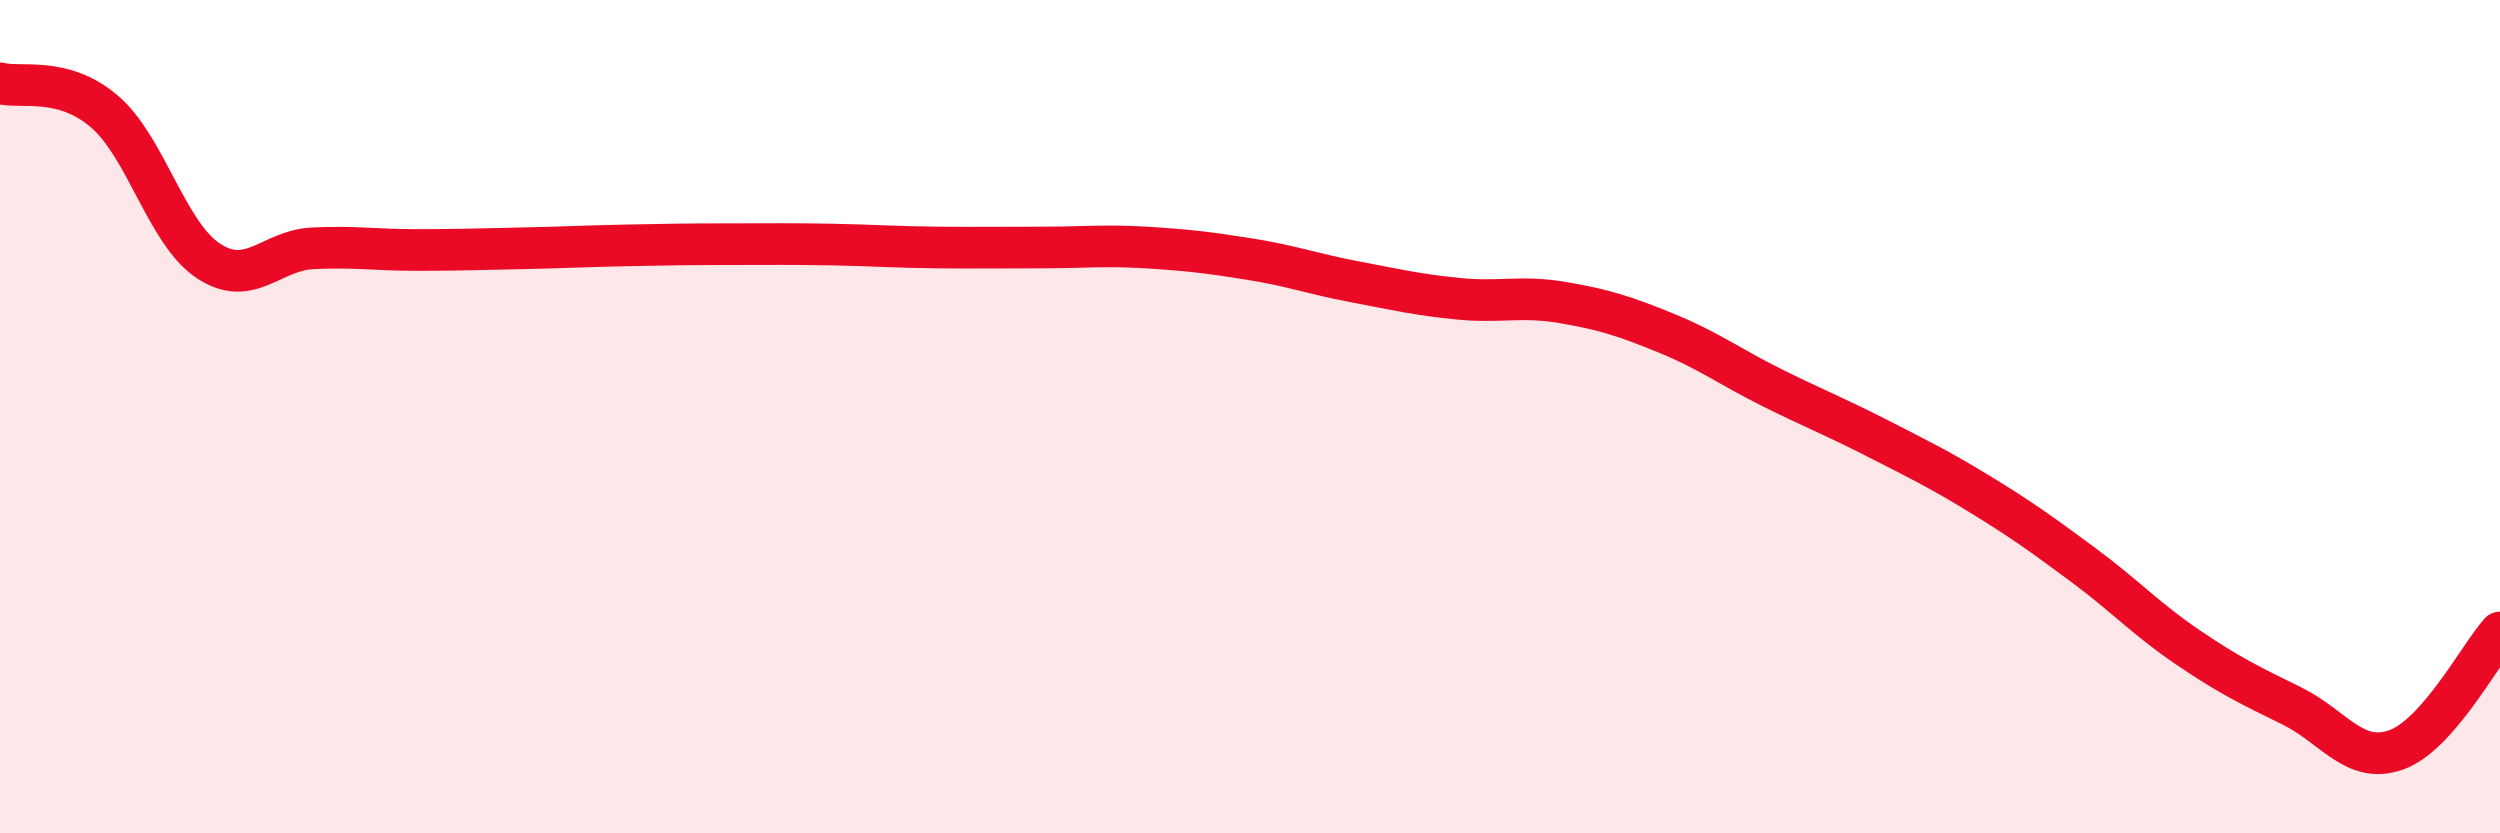
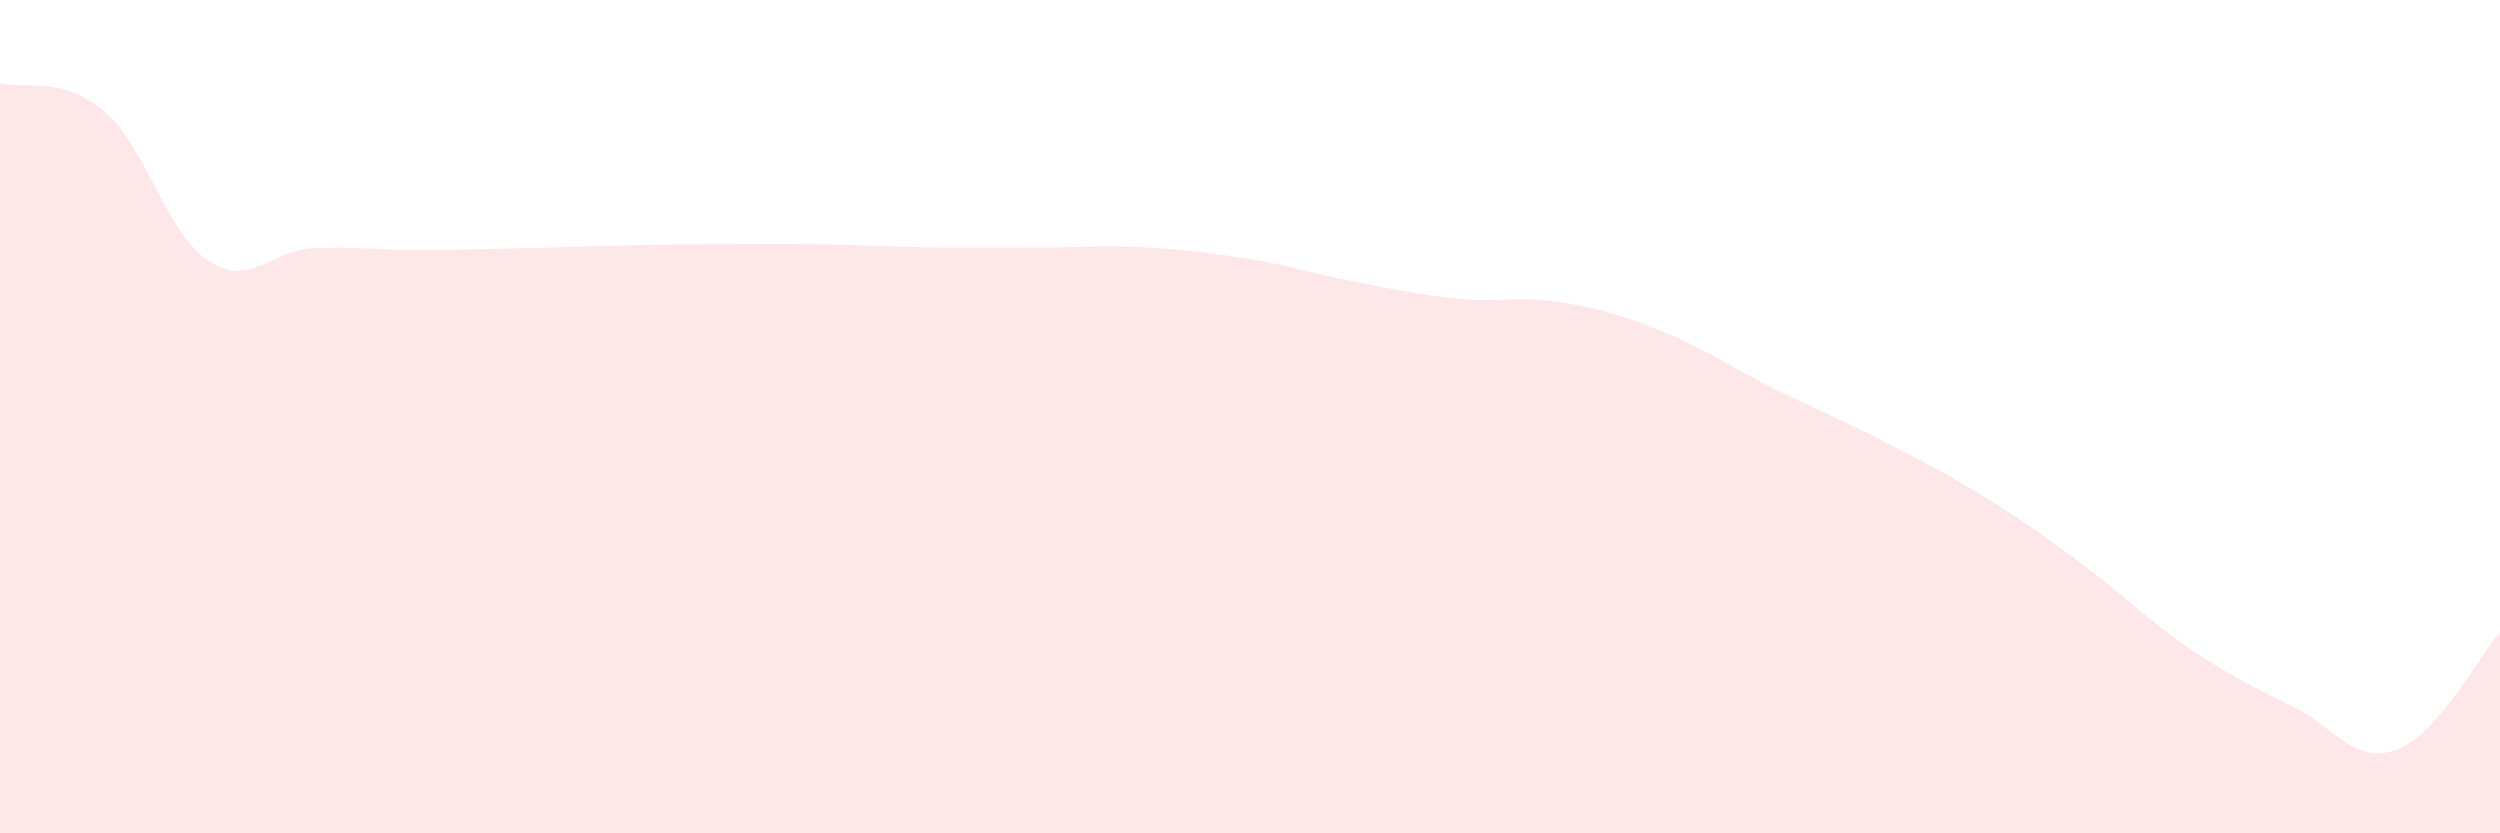
<svg xmlns="http://www.w3.org/2000/svg" width="60" height="20" viewBox="0 0 60 20">
  <path d="M 0,2 C 0.5,2.13 1.5,1.82 2.5,2.67 C 3.5,3.52 4,5.6 5,6.26 C 6,6.92 6.5,6.01 7.5,5.96 C 8.5,5.91 9,6 10,6 C 11,6 11.5,5.98 12.5,5.96 C 13.5,5.94 14,5.91 15,5.89 C 16,5.87 16.5,5.86 17.5,5.86 C 18.5,5.86 19,5.85 20,5.87 C 21,5.89 21.5,5.93 22.5,5.94 C 23.5,5.95 24,5.94 25,5.94 C 26,5.94 26.5,5.88 27.5,5.94 C 28.5,6 29,6.06 30,6.22 C 31,6.38 31.5,6.57 32.5,6.76 C 33.5,6.95 34,7.07 35,7.17 C 36,7.27 36.5,7.09 37.5,7.26 C 38.5,7.43 39,7.59 40,8 C 41,8.41 41.5,8.79 42.5,9.29 C 43.5,9.79 44,9.98 45,10.49 C 46,11 46.5,11.24 47.5,11.85 C 48.5,12.46 49,12.82 50,13.56 C 51,14.3 51.5,14.85 52.5,15.53 C 53.5,16.21 54,16.45 55,16.94 C 56,17.43 56.5,18.35 57.5,18 C 58.5,17.65 59.5,15.74 60,15.18L60 20L0 20Z" fill="#EB0A25" opacity="0.1" stroke-linecap="round" stroke-linejoin="round" />
-   <path d="M 0,2 C 0.5,2.13 1.5,1.82 2.5,2.67 C 3.5,3.52 4,5.6 5,6.26 C 6,6.92 6.5,6.01 7.5,5.96 C 8.5,5.91 9,6 10,6 C 11,6 11.5,5.98 12.5,5.96 C 13.5,5.94 14,5.91 15,5.89 C 16,5.87 16.5,5.86 17.5,5.86 C 18.5,5.86 19,5.85 20,5.87 C 21,5.89 21.5,5.93 22.5,5.94 C 23.5,5.95 24,5.94 25,5.94 C 26,5.94 26.5,5.88 27.5,5.94 C 28.5,6 29,6.06 30,6.22 C 31,6.38 31.5,6.57 32.5,6.76 C 33.5,6.95 34,7.07 35,7.17 C 36,7.27 36.5,7.09 37.5,7.26 C 38.5,7.43 39,7.59 40,8 C 41,8.41 41.5,8.79 42.5,9.29 C 43.5,9.79 44,9.98 45,10.49 C 46,11 46.5,11.24 47.5,11.85 C 48.5,12.46 49,12.82 50,13.56 C 51,14.3 51.5,14.85 52.5,15.53 C 53.5,16.21 54,16.45 55,16.94 C 56,17.43 56.5,18.35 57.5,18 C 58.5,17.65 59.5,15.74 60,15.18" stroke="#EB0A25" stroke-width="1" fill="none" stroke-linecap="round" stroke-linejoin="round" />
</svg>